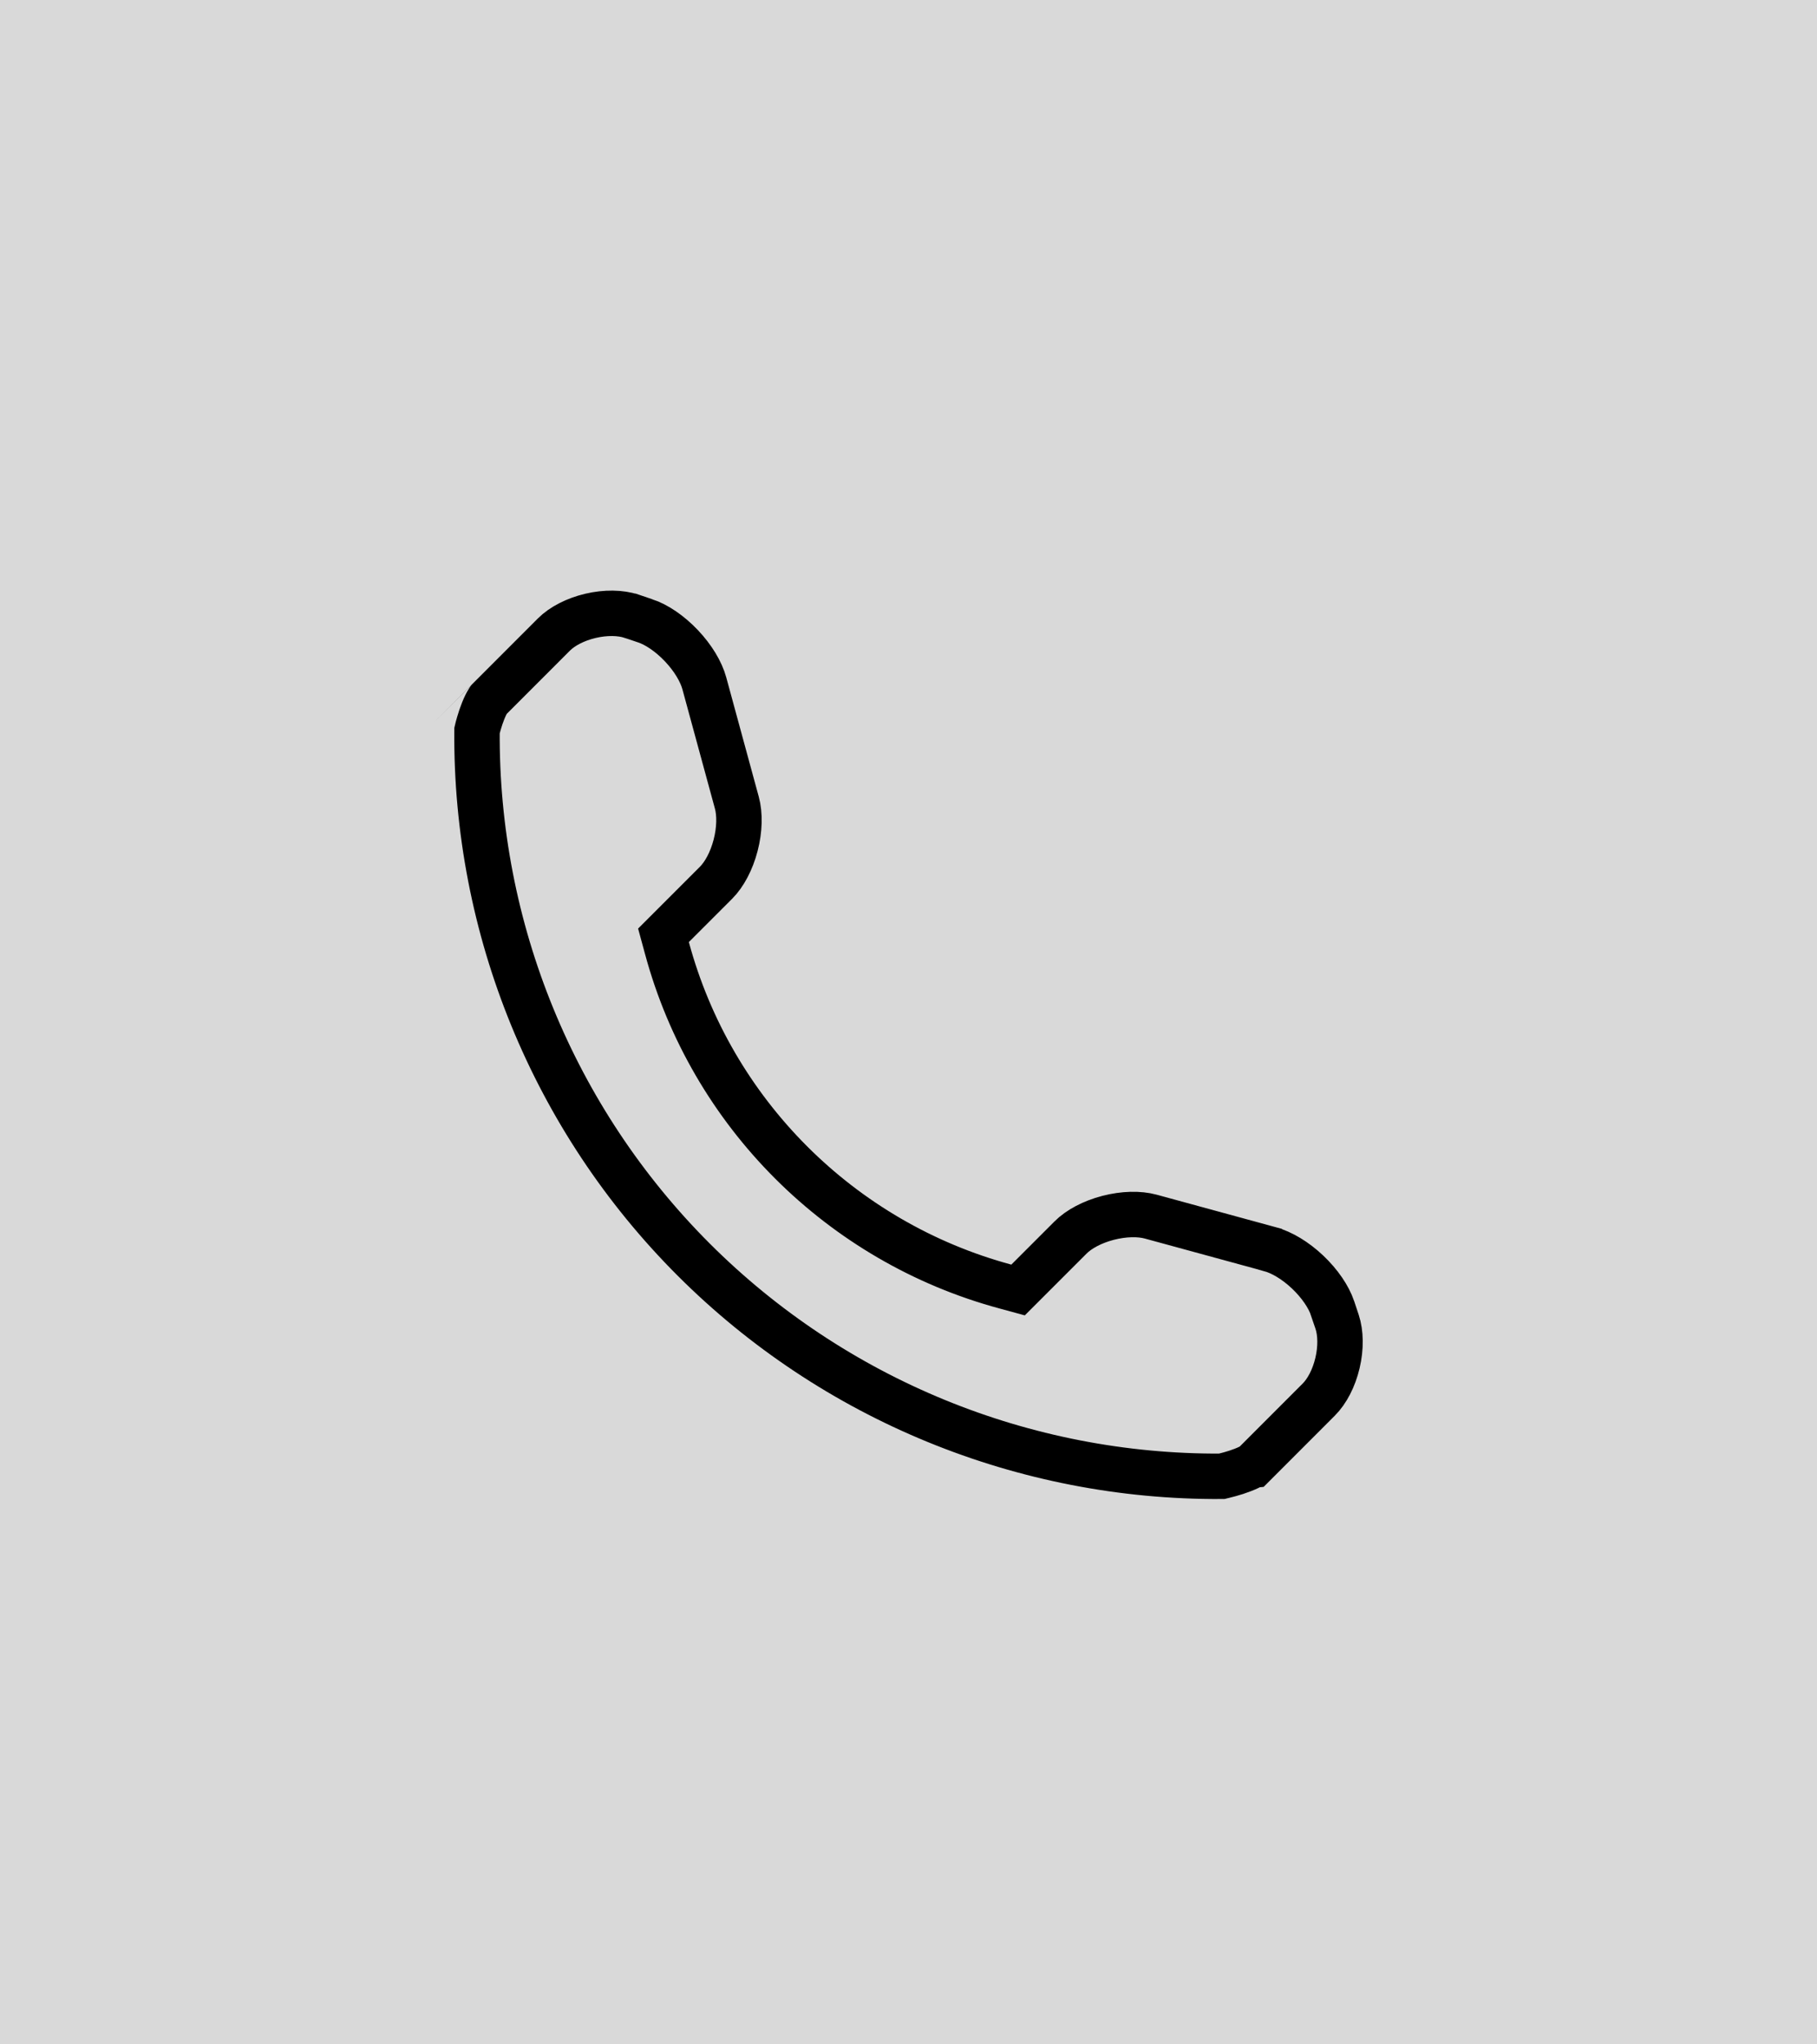
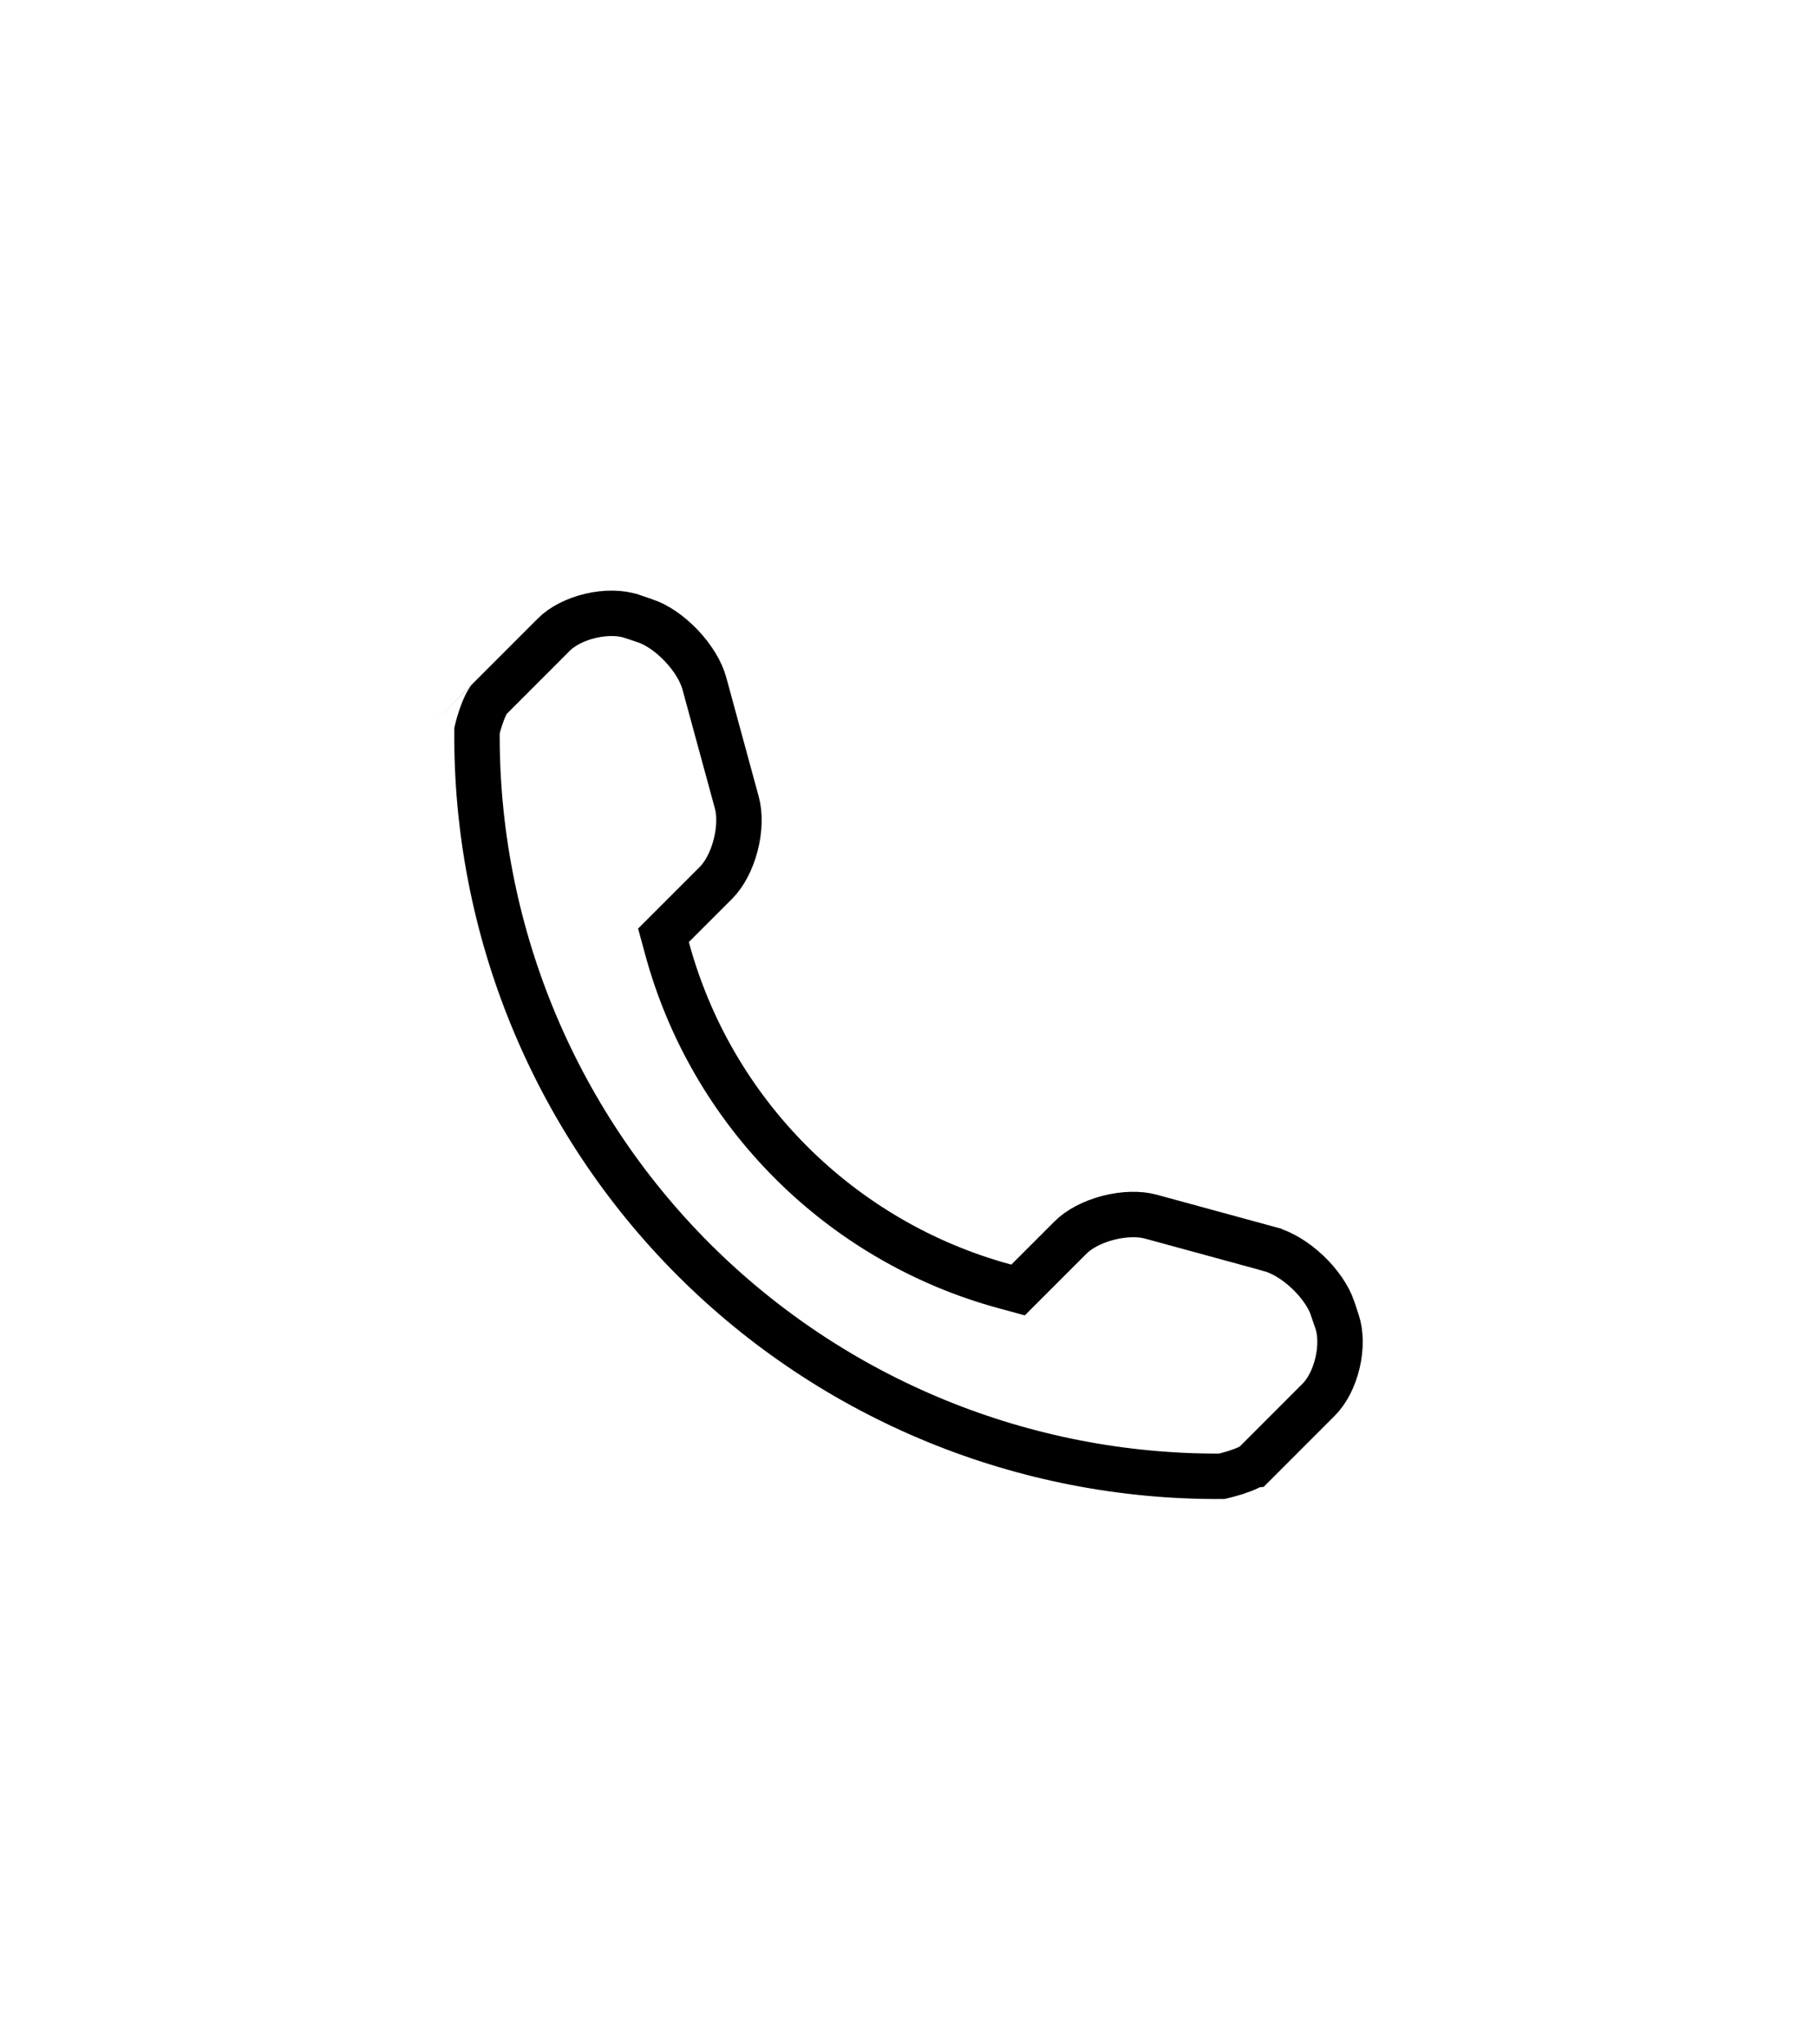
<svg xmlns="http://www.w3.org/2000/svg" width="40" height="45" viewBox="0 0 40 45" fill="none">
-   <rect width="40" height="45" fill="#D9D9D9" />
  <path d="M29.436 29.097L29.436 29.097C29.516 29.34 29.523 29.667 29.444 30.002C29.365 30.338 29.212 30.627 29.032 30.807L29.032 30.807L27.611 32.229C27.61 32.229 27.601 32.237 27.578 32.252C27.555 32.267 27.524 32.284 27.485 32.303C27.405 32.341 27.31 32.377 27.212 32.409C27.115 32.44 27.024 32.465 26.956 32.481C26.931 32.487 26.909 32.492 26.893 32.496C22.54 32.521 18.352 30.806 15.27 27.725C12.184 24.639 10.467 20.439 10.501 16.077C10.504 16.063 10.508 16.046 10.514 16.026C10.531 15.962 10.556 15.875 10.587 15.782C10.619 15.688 10.656 15.595 10.694 15.518C10.713 15.48 10.73 15.449 10.745 15.426C10.753 15.415 10.759 15.406 10.763 15.4C10.768 15.394 10.771 15.392 10.77 15.392L10.771 15.391L12.194 13.967C12.194 13.967 12.194 13.967 12.194 13.967C12.194 13.967 12.194 13.967 12.194 13.967C12.374 13.787 12.663 13.635 12.998 13.556C13.333 13.477 13.661 13.484 13.903 13.564C13.903 13.564 13.903 13.564 13.904 13.564L14.202 13.665L14.203 13.665C14.455 13.749 14.746 13.945 15.001 14.214C15.256 14.483 15.435 14.784 15.505 15.04L16.221 17.668C16.221 17.668 16.221 17.668 16.221 17.668C16.221 17.668 16.221 17.668 16.221 17.668C16.29 17.921 16.284 18.261 16.194 18.607C16.104 18.954 15.944 19.25 15.762 19.432L14.811 20.383L14.606 20.588L14.682 20.867C15.661 24.494 18.505 27.339 22.133 28.319L22.412 28.395L22.617 28.19L23.568 27.239C23.568 27.239 23.568 27.239 23.568 27.239C23.749 27.057 24.046 26.897 24.393 26.807C24.74 26.717 25.081 26.711 25.333 26.78L27.96 27.497L27.961 27.498C28.216 27.567 28.516 27.745 28.786 28C29.054 28.254 29.251 28.545 29.336 28.798C29.336 28.798 29.337 28.798 29.337 28.799L29.436 29.097ZM26.942 32.496L26.938 32.496L26.942 32.496Z" stroke="black" />
</svg>